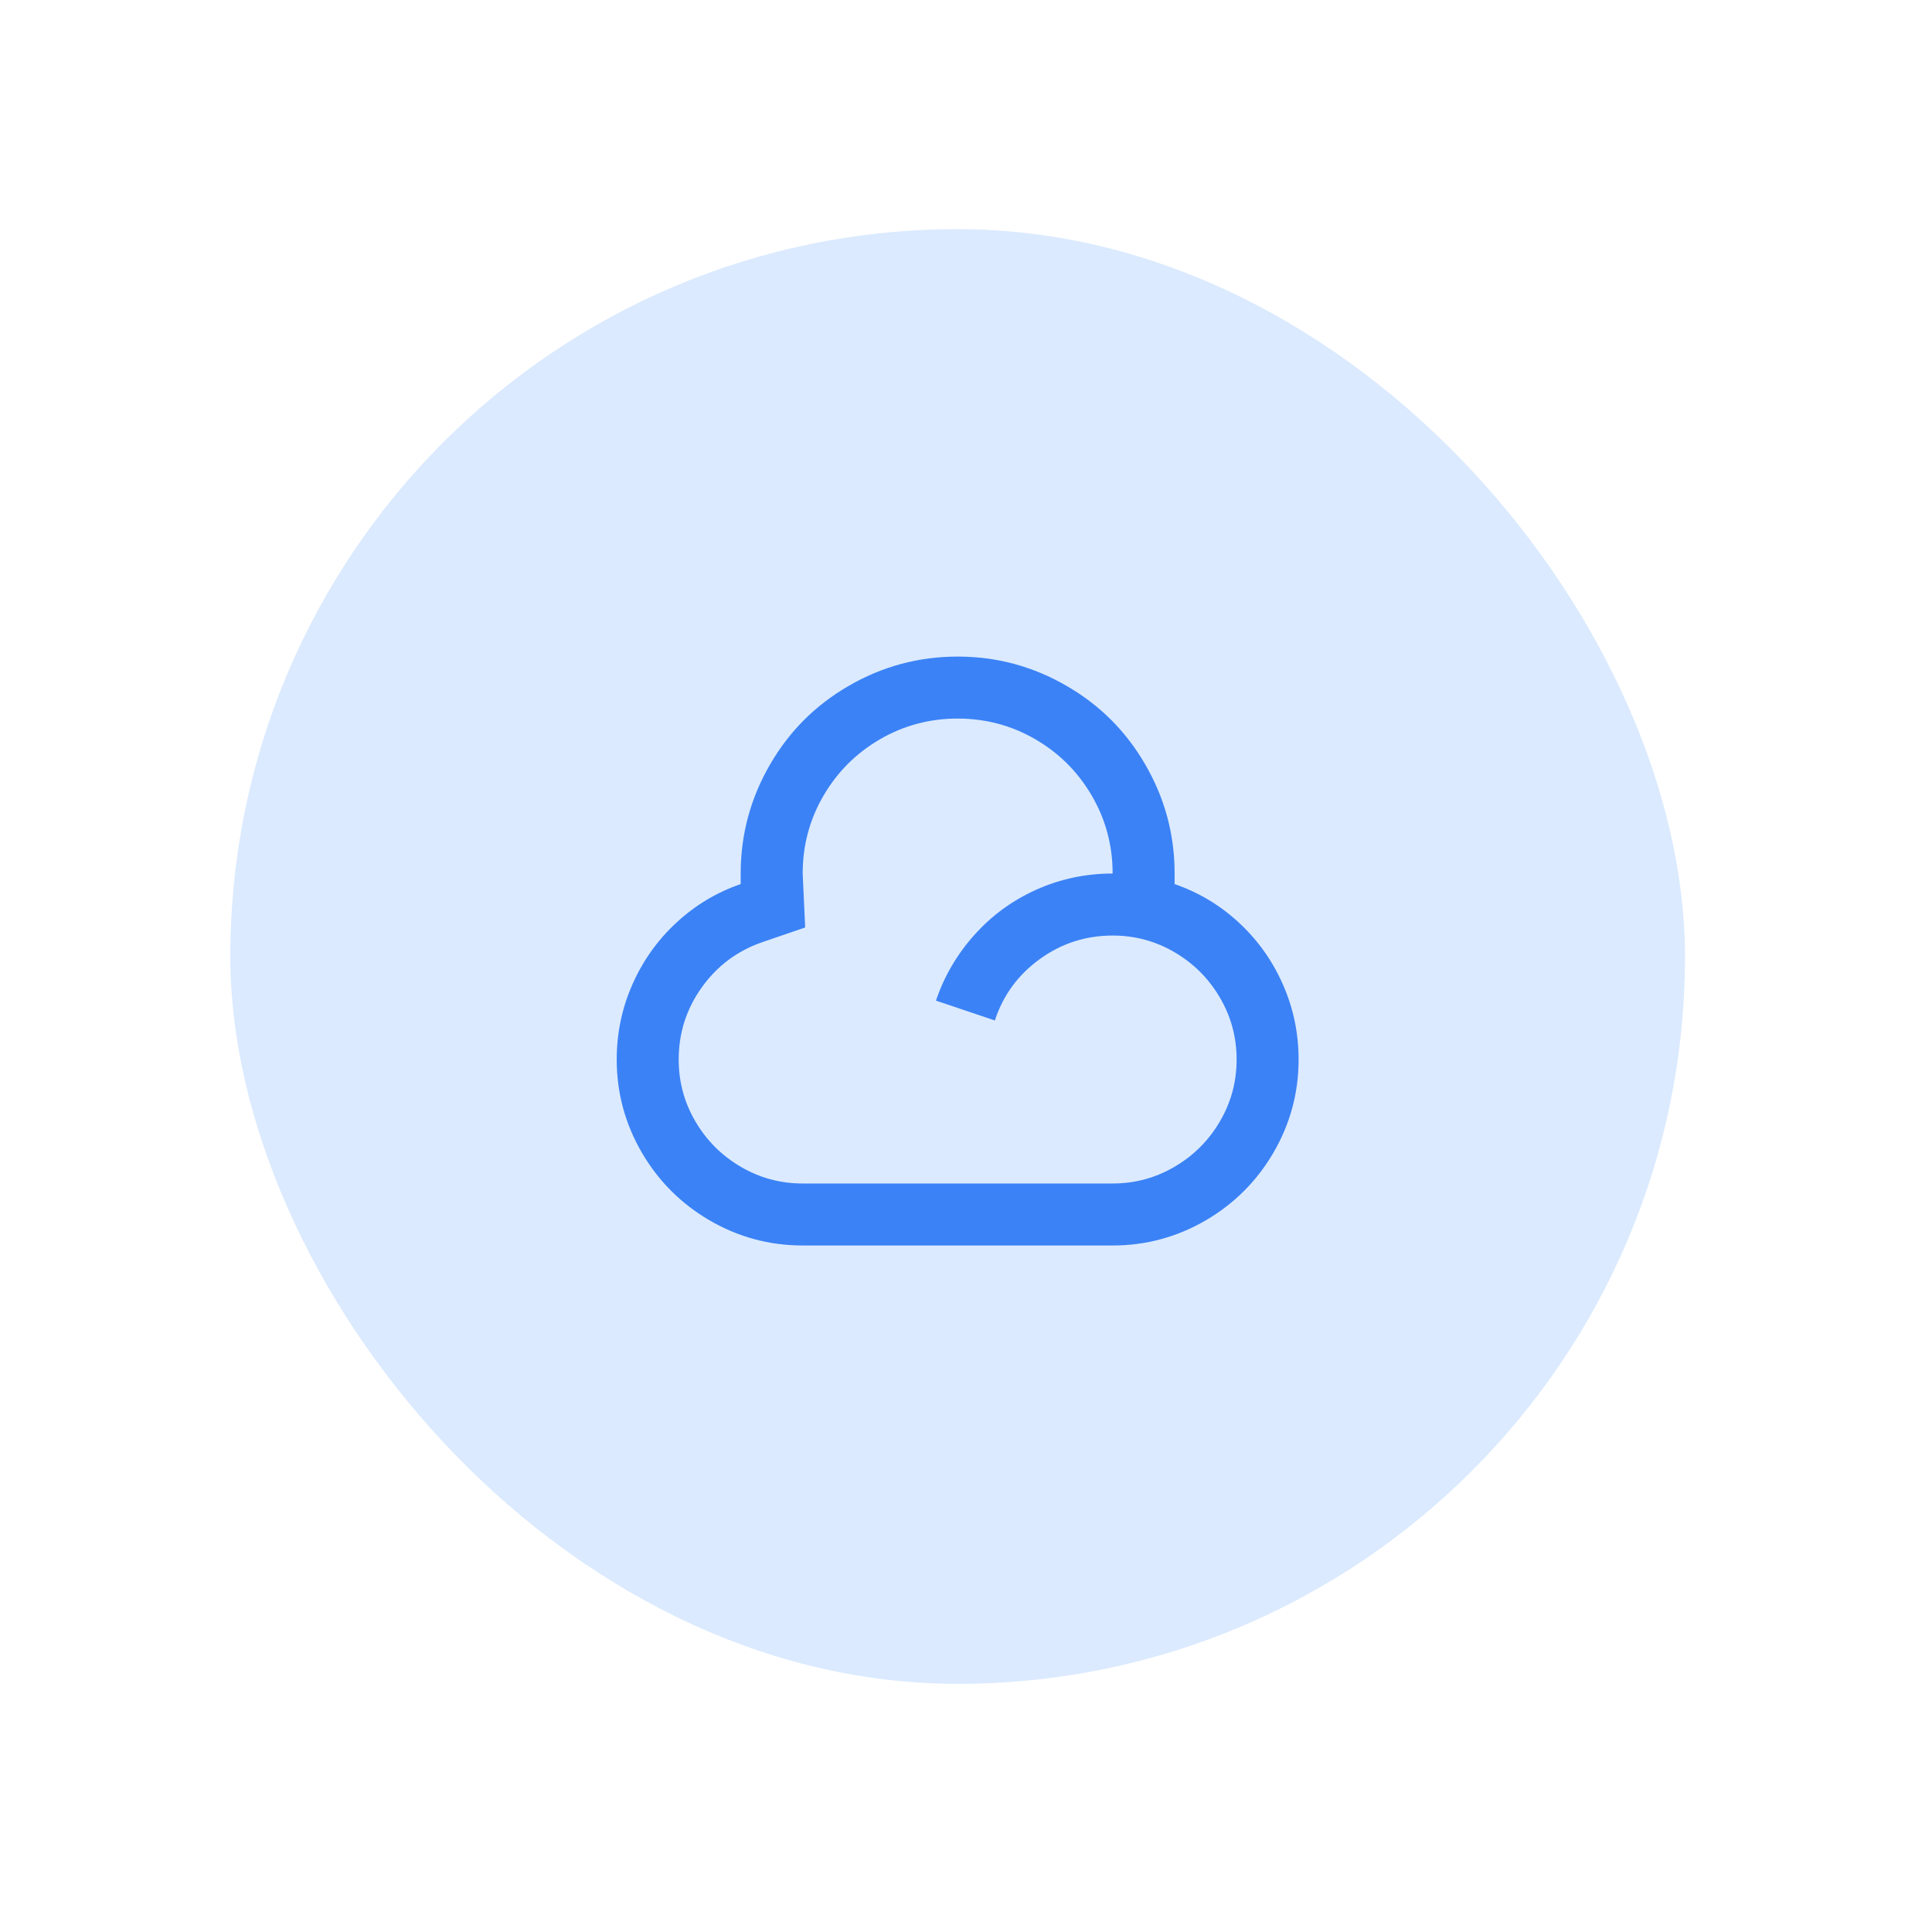
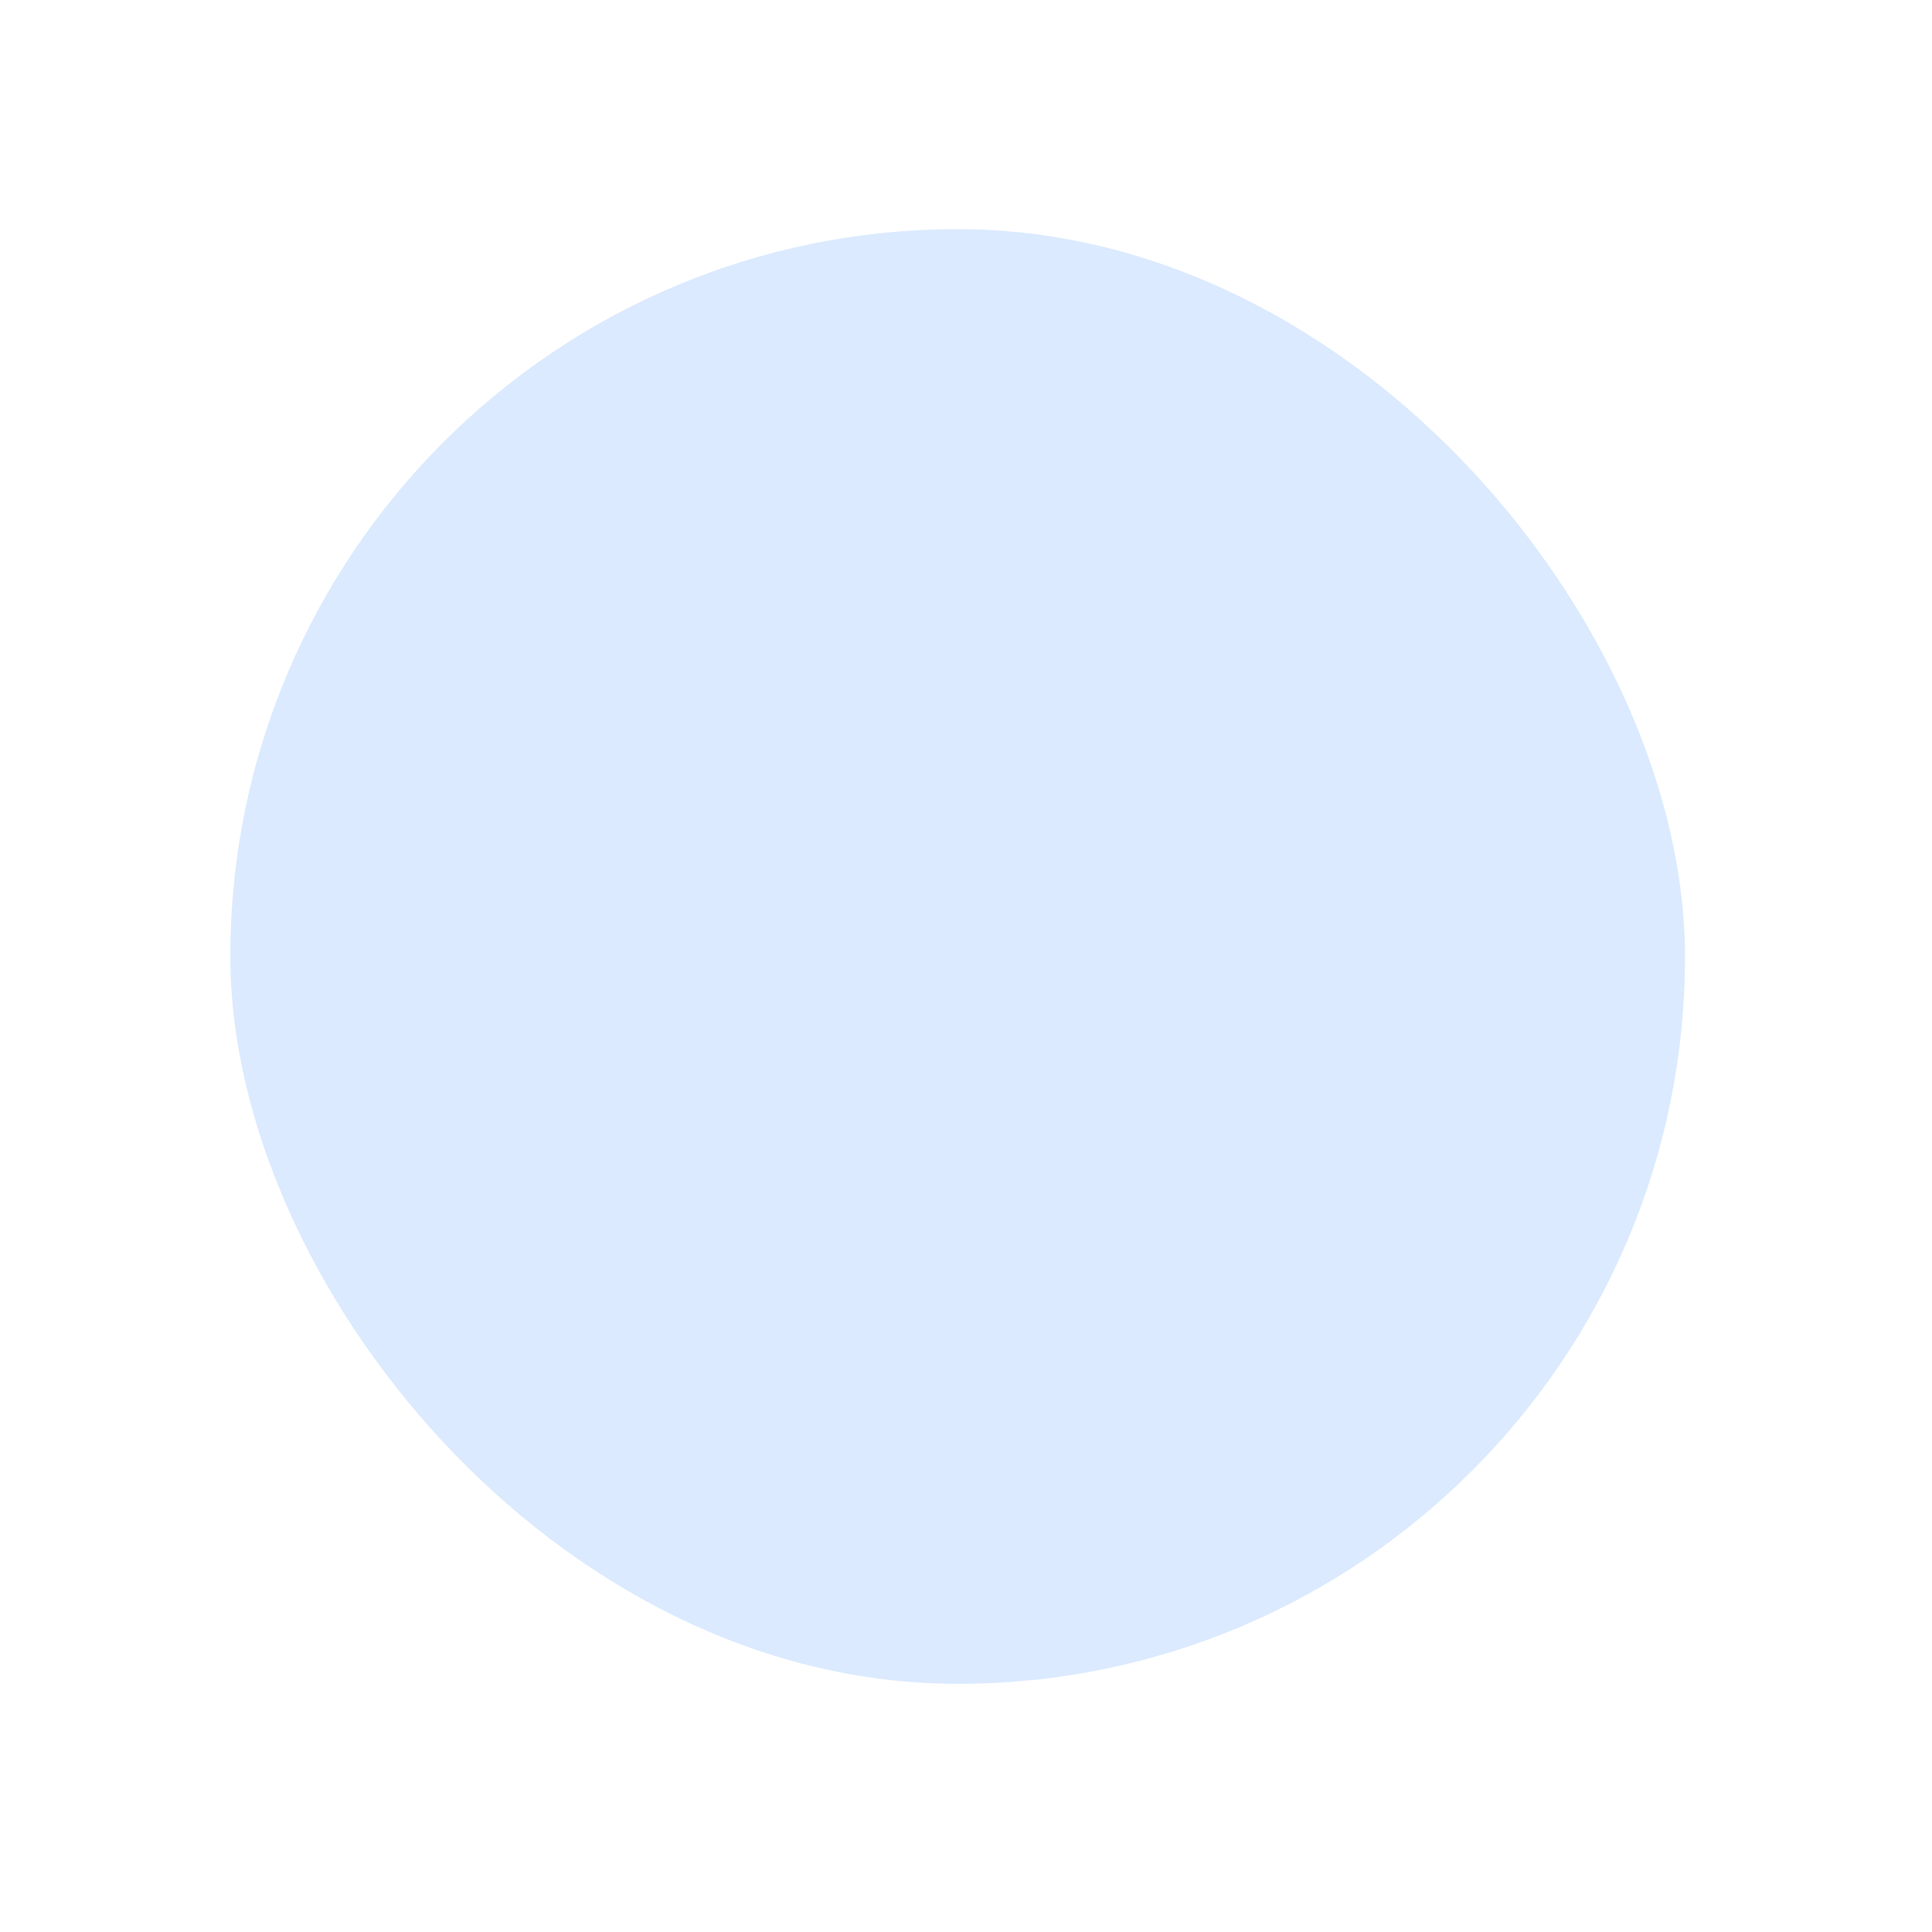
<svg xmlns="http://www.w3.org/2000/svg" width="85" height="85" viewBox="0 0 85 85" fill="none">
  <rect x="10.133" y="10.082" width="64" height="64" rx="32" fill="#DBEAFE" />
-   <path d="M42.133 28.887C43.86 28.887 45.469 29.323 46.96 30.196C48.396 31.032 49.533 32.169 50.369 33.605C51.242 35.096 51.678 36.705 51.678 38.432V38.896C52.733 39.26 53.674 39.823 54.501 40.587C55.328 41.35 55.974 42.255 56.437 43.3C56.901 44.346 57.133 45.45 57.133 46.614C57.133 48.087 56.76 49.459 56.015 50.732C55.287 51.969 54.306 52.95 53.069 53.678C51.796 54.423 50.424 54.796 48.951 54.796H35.315C33.842 54.796 32.469 54.423 31.196 53.678C29.96 52.95 28.978 51.969 28.251 50.732C27.506 49.459 27.133 48.087 27.133 46.614C27.133 45.45 27.365 44.346 27.828 43.3C28.292 42.255 28.937 41.35 29.765 40.587C30.592 39.823 31.533 39.26 32.587 38.896V38.432C32.587 36.705 33.024 35.096 33.896 33.605C34.733 32.169 35.869 31.032 37.306 30.196C38.796 29.323 40.406 28.887 42.133 28.887ZM42.133 31.614C40.896 31.614 39.755 31.919 38.71 32.528C37.665 33.137 36.837 33.964 36.228 35.01C35.619 36.055 35.315 37.196 35.315 38.432L35.424 40.805L33.515 41.459C32.424 41.841 31.542 42.505 30.869 43.45C30.196 44.396 29.86 45.45 29.86 46.614C29.86 47.596 30.105 48.505 30.596 49.341C31.087 50.178 31.751 50.841 32.587 51.332C33.424 51.823 34.333 52.069 35.315 52.069H48.951C49.933 52.069 50.842 51.823 51.678 51.332C52.515 50.841 53.178 50.178 53.669 49.341C54.16 48.505 54.406 47.596 54.406 46.614C54.406 45.632 54.16 44.723 53.669 43.887C53.178 43.05 52.515 42.387 51.678 41.896C50.842 41.405 49.933 41.16 48.951 41.16C47.769 41.16 46.701 41.505 45.746 42.196C44.792 42.887 44.133 43.787 43.769 44.896L41.178 44.023C41.542 42.95 42.105 41.987 42.869 41.132C43.633 40.278 44.542 39.614 45.596 39.141C46.651 38.669 47.769 38.432 48.951 38.432C48.951 37.196 48.646 36.055 48.037 35.01C47.428 33.964 46.601 33.137 45.556 32.528C44.51 31.919 43.369 31.614 42.133 31.614Z" fill="#3B82F6" />
</svg>